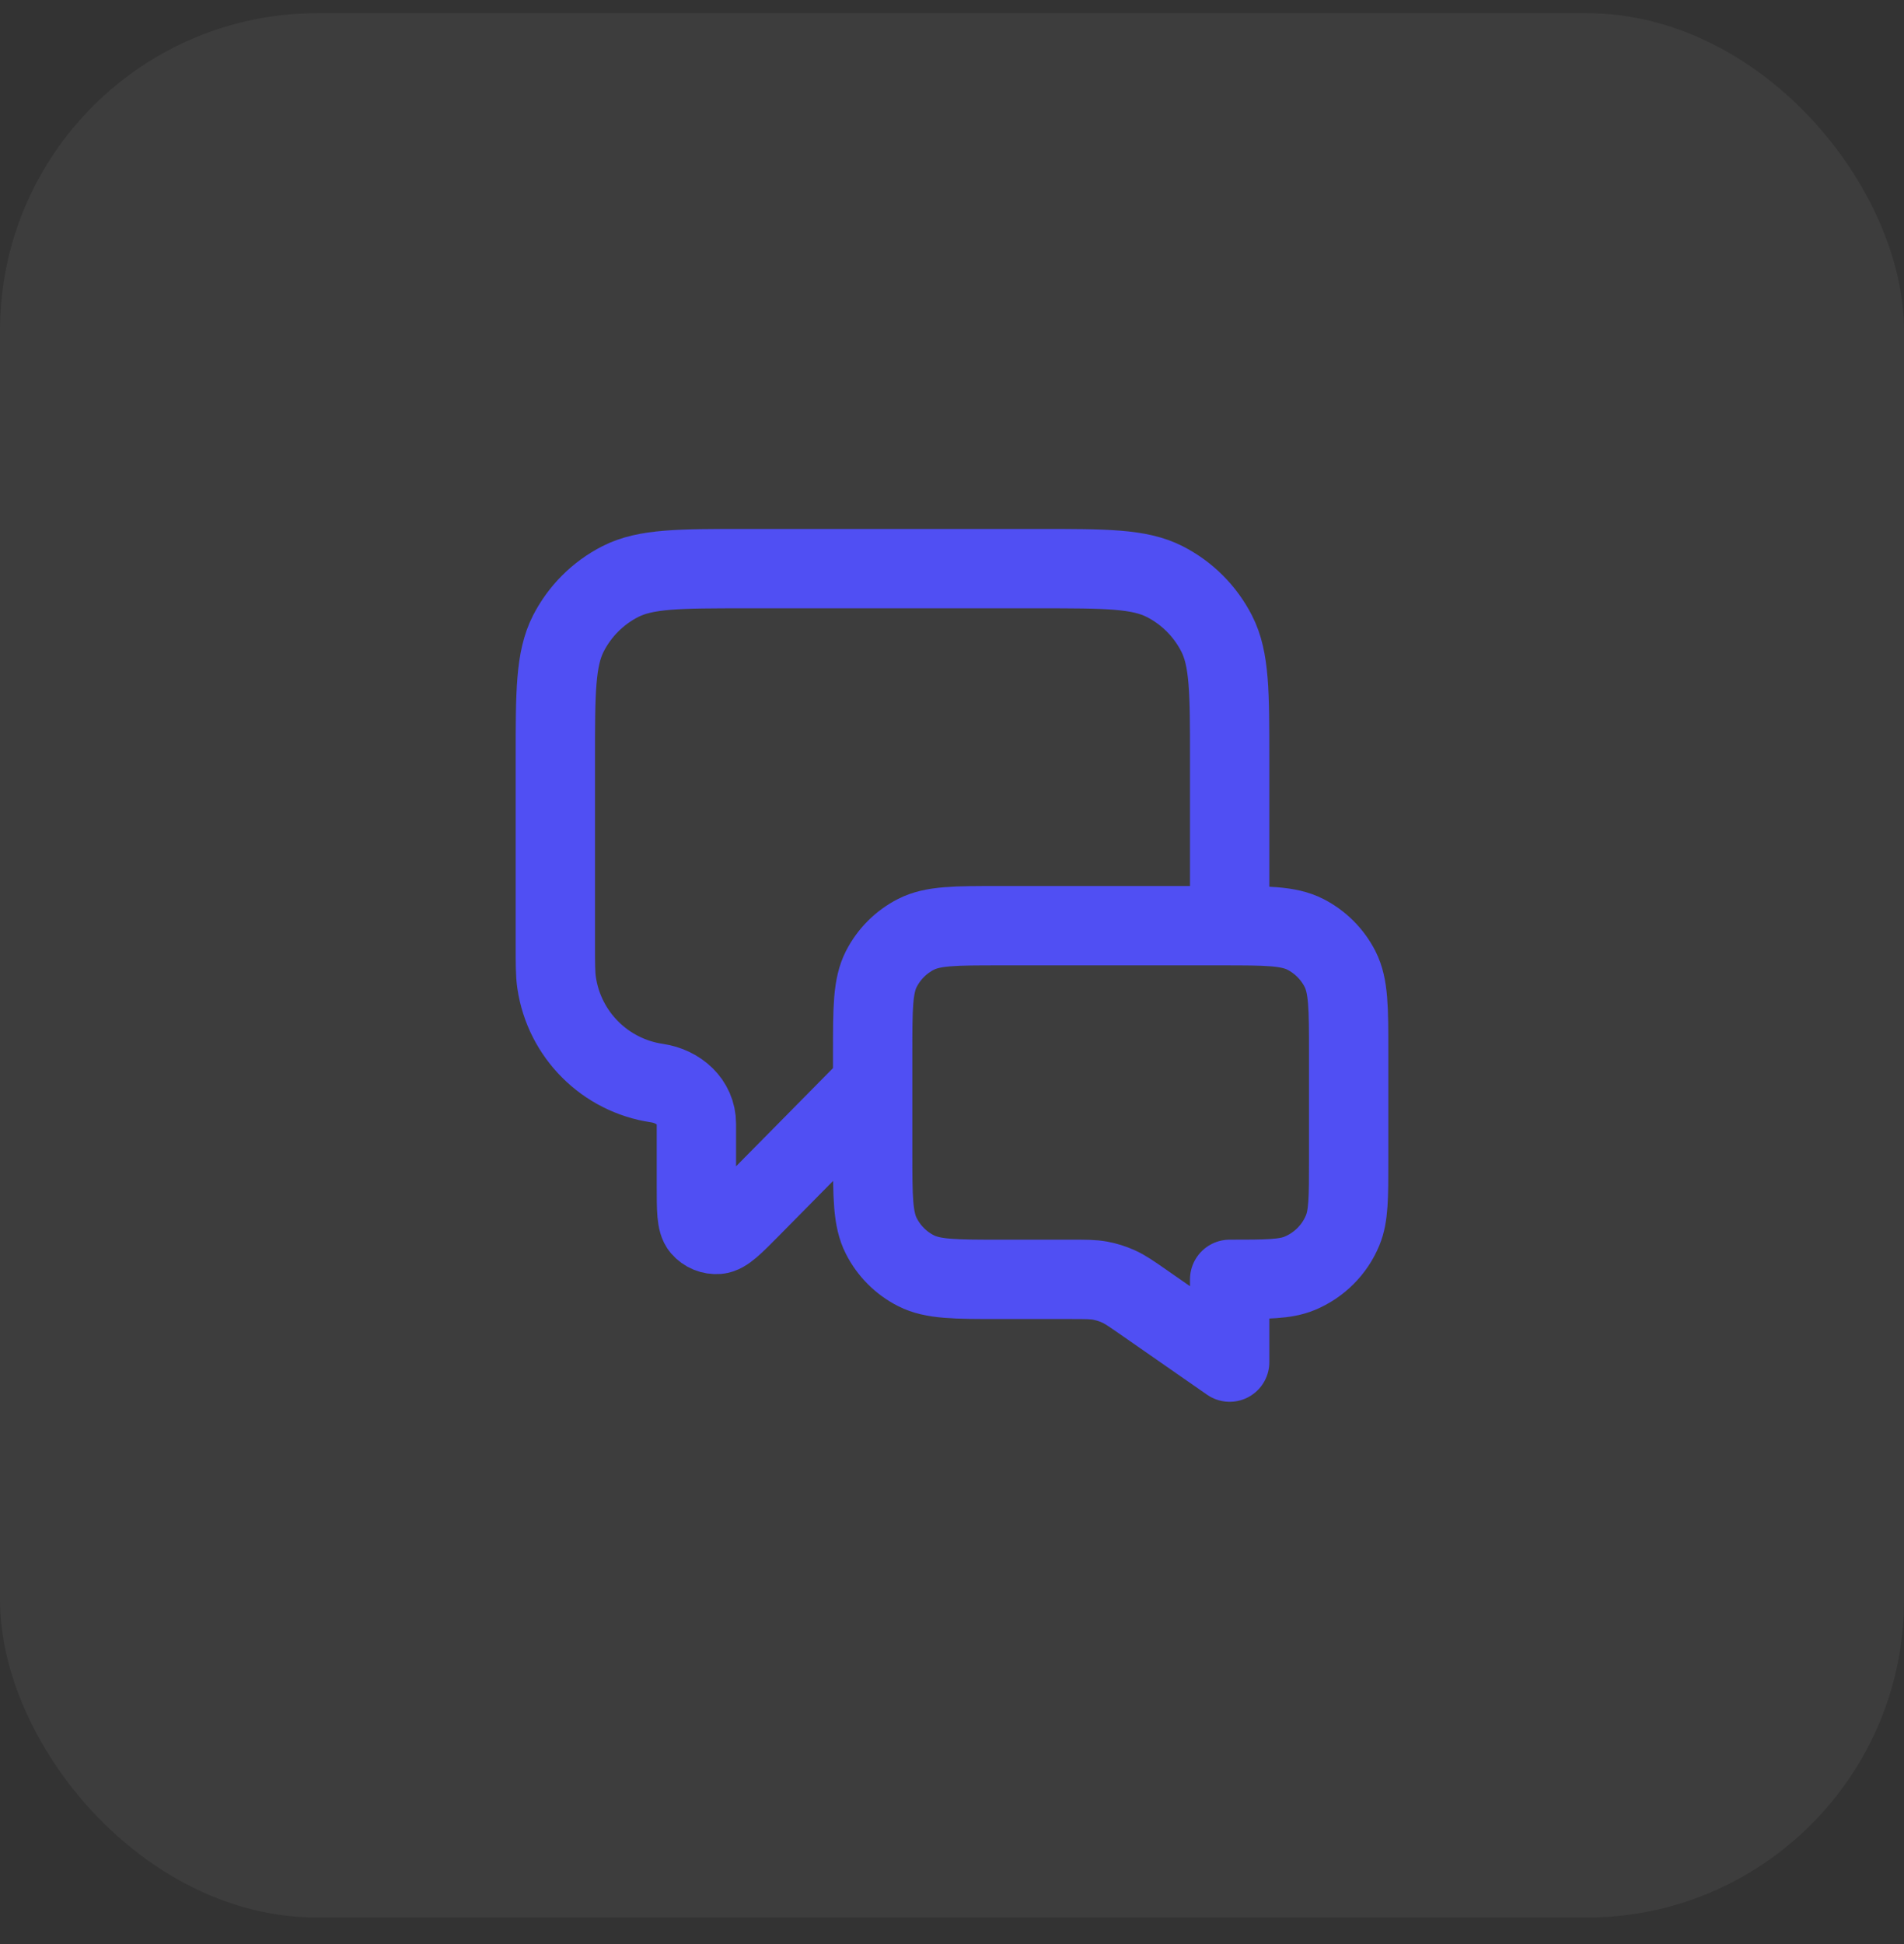
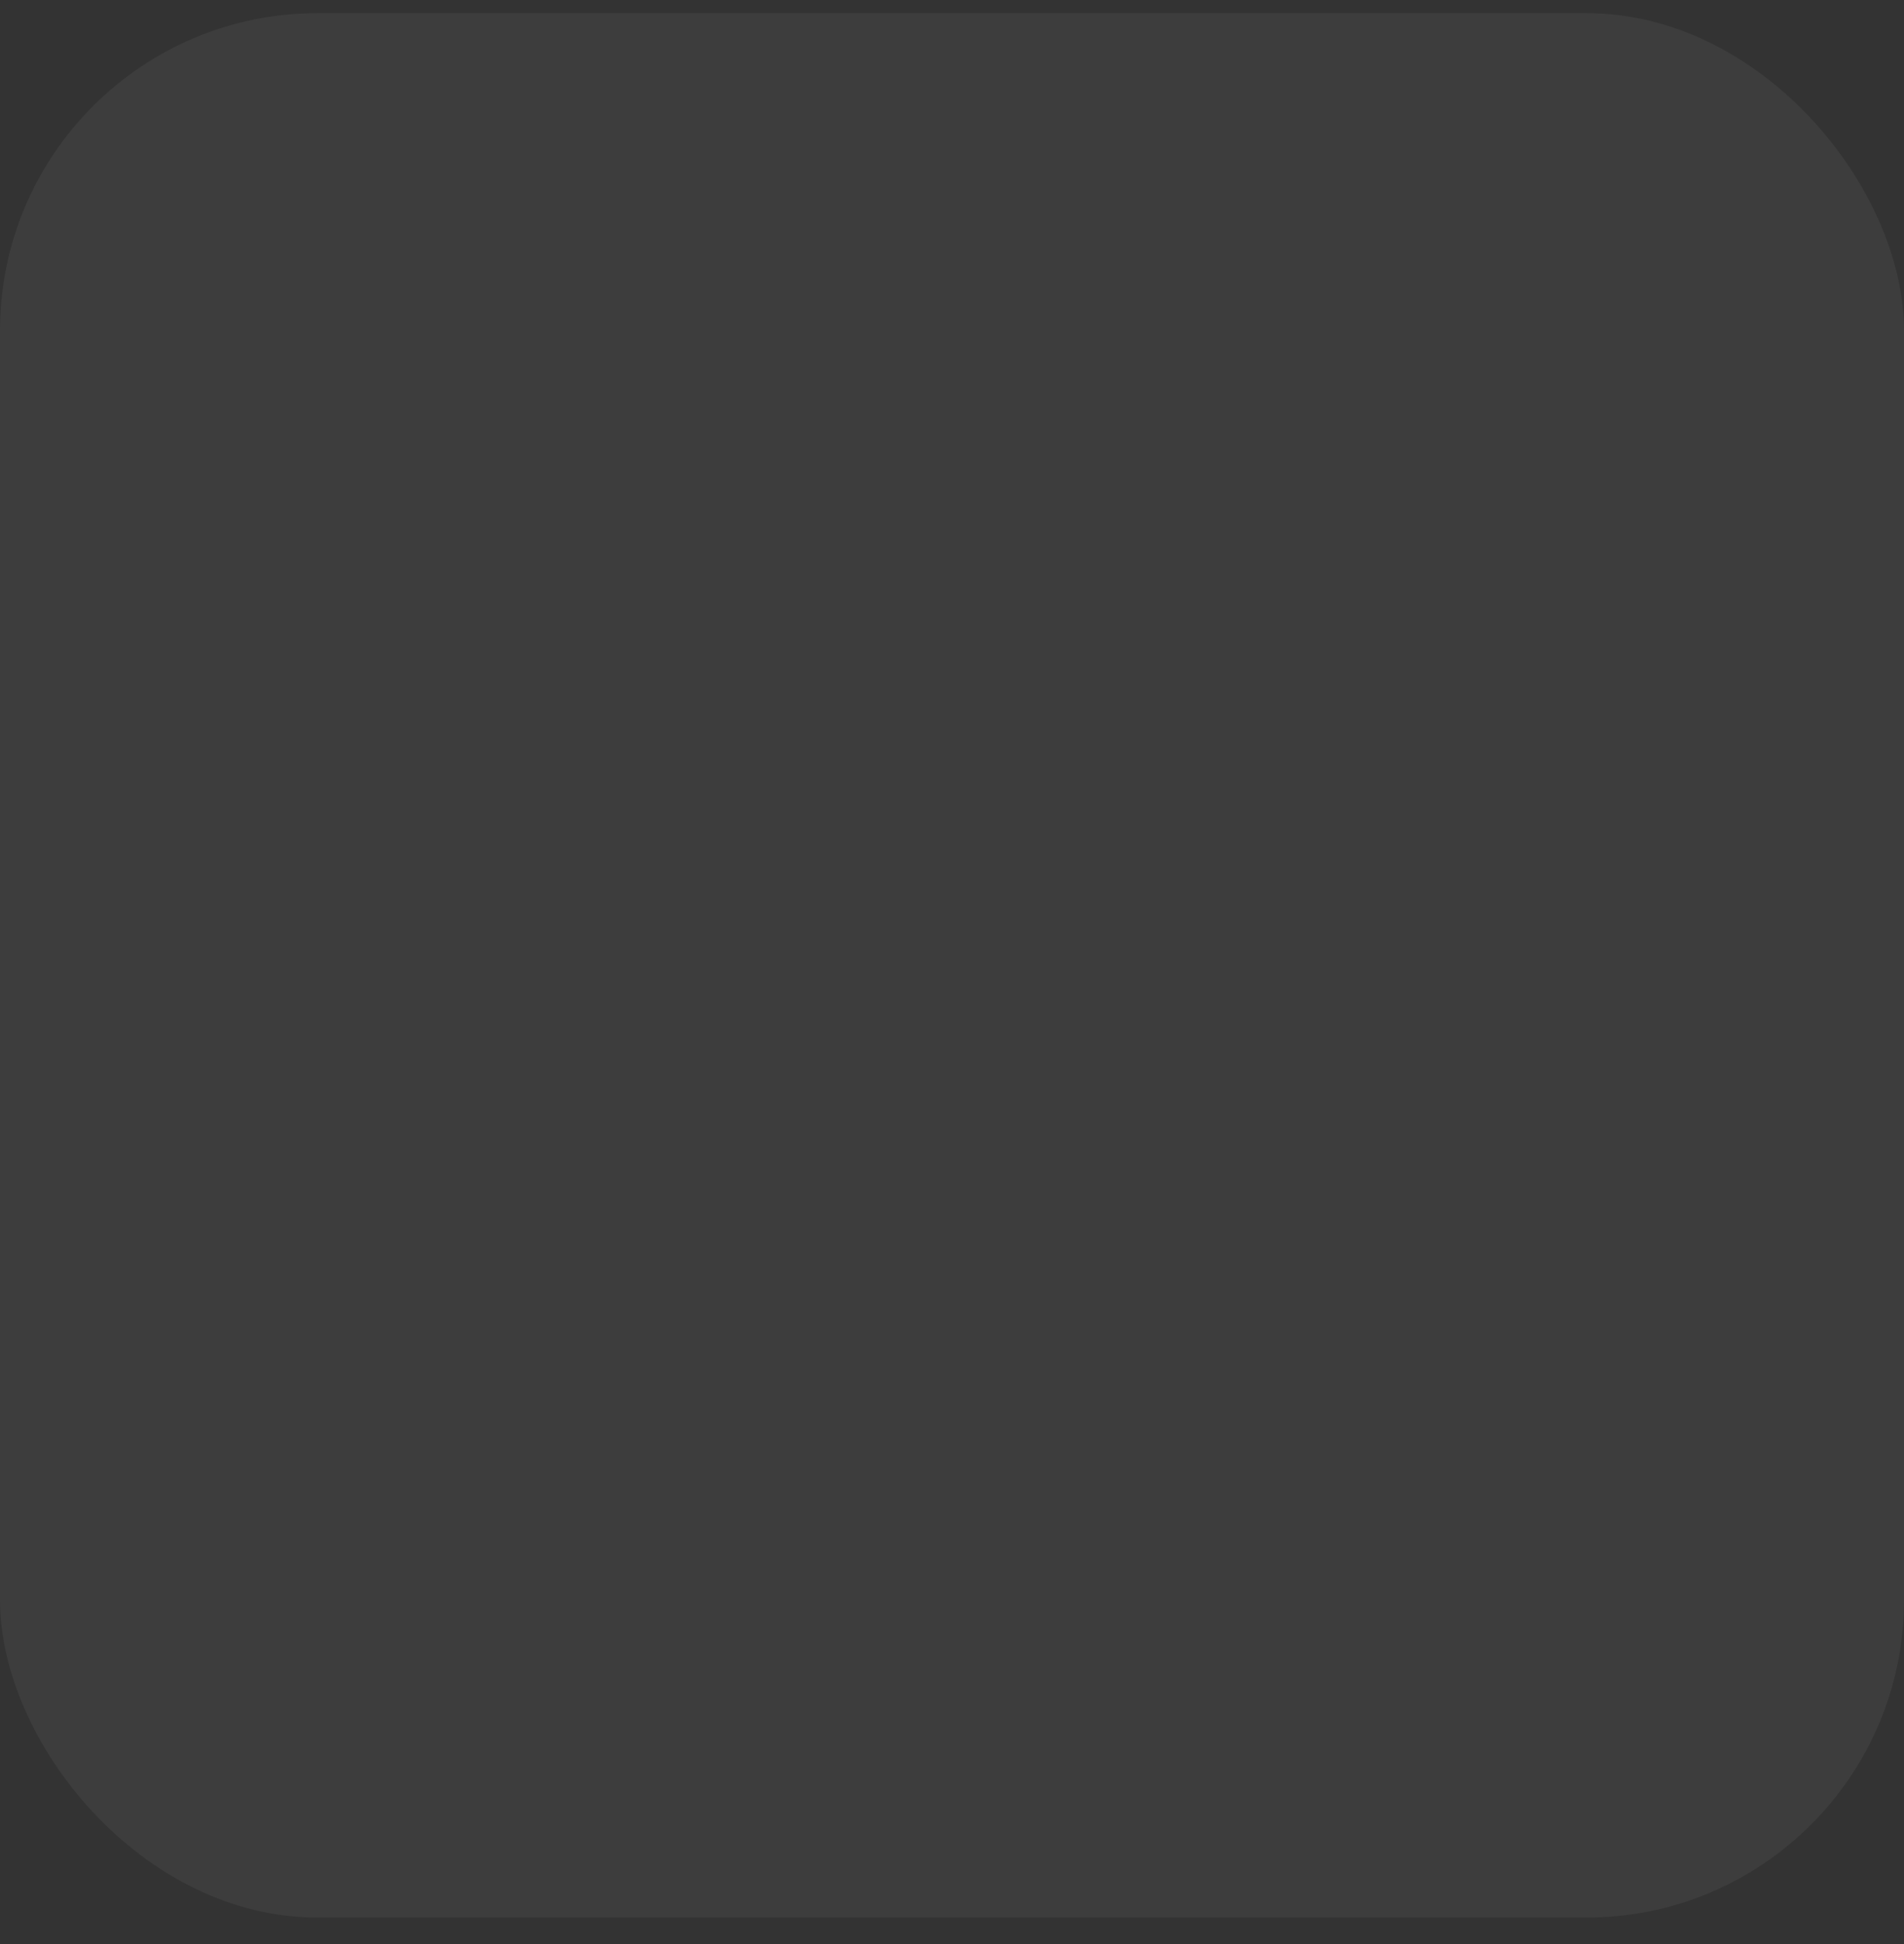
<svg xmlns="http://www.w3.org/2000/svg" width="48" height="49" viewBox="0 0 48 49" fill="none">
  <rect x="0" y="0" width="48" height="49" fill="#333333" stroke="none" />
  <rect y="0.332" width="48" height="48" rx="8" fill="white" fill-opacity="0.05" />
-   <path d="M22 27.332L18.925 30.446C18.496 30.88 18.281 31.097 18.097 31.113C17.937 31.126 17.78 31.061 17.676 30.94C17.556 30.799 17.556 30.494 17.556 29.884V28.324C17.556 27.776 17.107 27.38 16.565 27.3V27.3C15.254 27.108 14.224 26.078 14.032 24.767C14 24.551 14 24.293 14 23.776V19.132C14 17.452 14 16.612 14.327 15.97C14.615 15.406 15.073 14.947 15.638 14.659C16.28 14.332 17.12 14.332 18.8 14.332H26.2C27.88 14.332 28.72 14.332 29.362 14.659C29.927 14.947 30.385 15.406 30.673 15.97C31 16.612 31 17.452 31 19.132V23.332M31 34.332L28.824 32.819C28.518 32.606 28.365 32.5 28.198 32.425C28.05 32.358 27.895 32.309 27.736 32.279C27.556 32.246 27.369 32.246 26.997 32.246H25.2C24.08 32.246 23.52 32.246 23.092 32.028C22.716 31.837 22.41 31.531 22.218 31.154C22 30.727 22 30.166 22 29.046V26.532C22 25.412 22 24.852 22.218 24.424C22.41 24.048 22.716 23.742 23.092 23.55C23.52 23.332 24.08 23.332 25.2 23.332H30.8C31.92 23.332 32.48 23.332 32.908 23.55C33.284 23.742 33.59 24.048 33.782 24.424C34 24.852 34 25.412 34 26.532V29.246C34 30.178 34 30.644 33.848 31.012C33.645 31.502 33.255 31.891 32.765 32.094C32.398 32.246 31.932 32.246 31 32.246V34.332Z" stroke="#504FF3" stroke-width="2" stroke-linecap="round" stroke-linejoin="round" />
</svg>